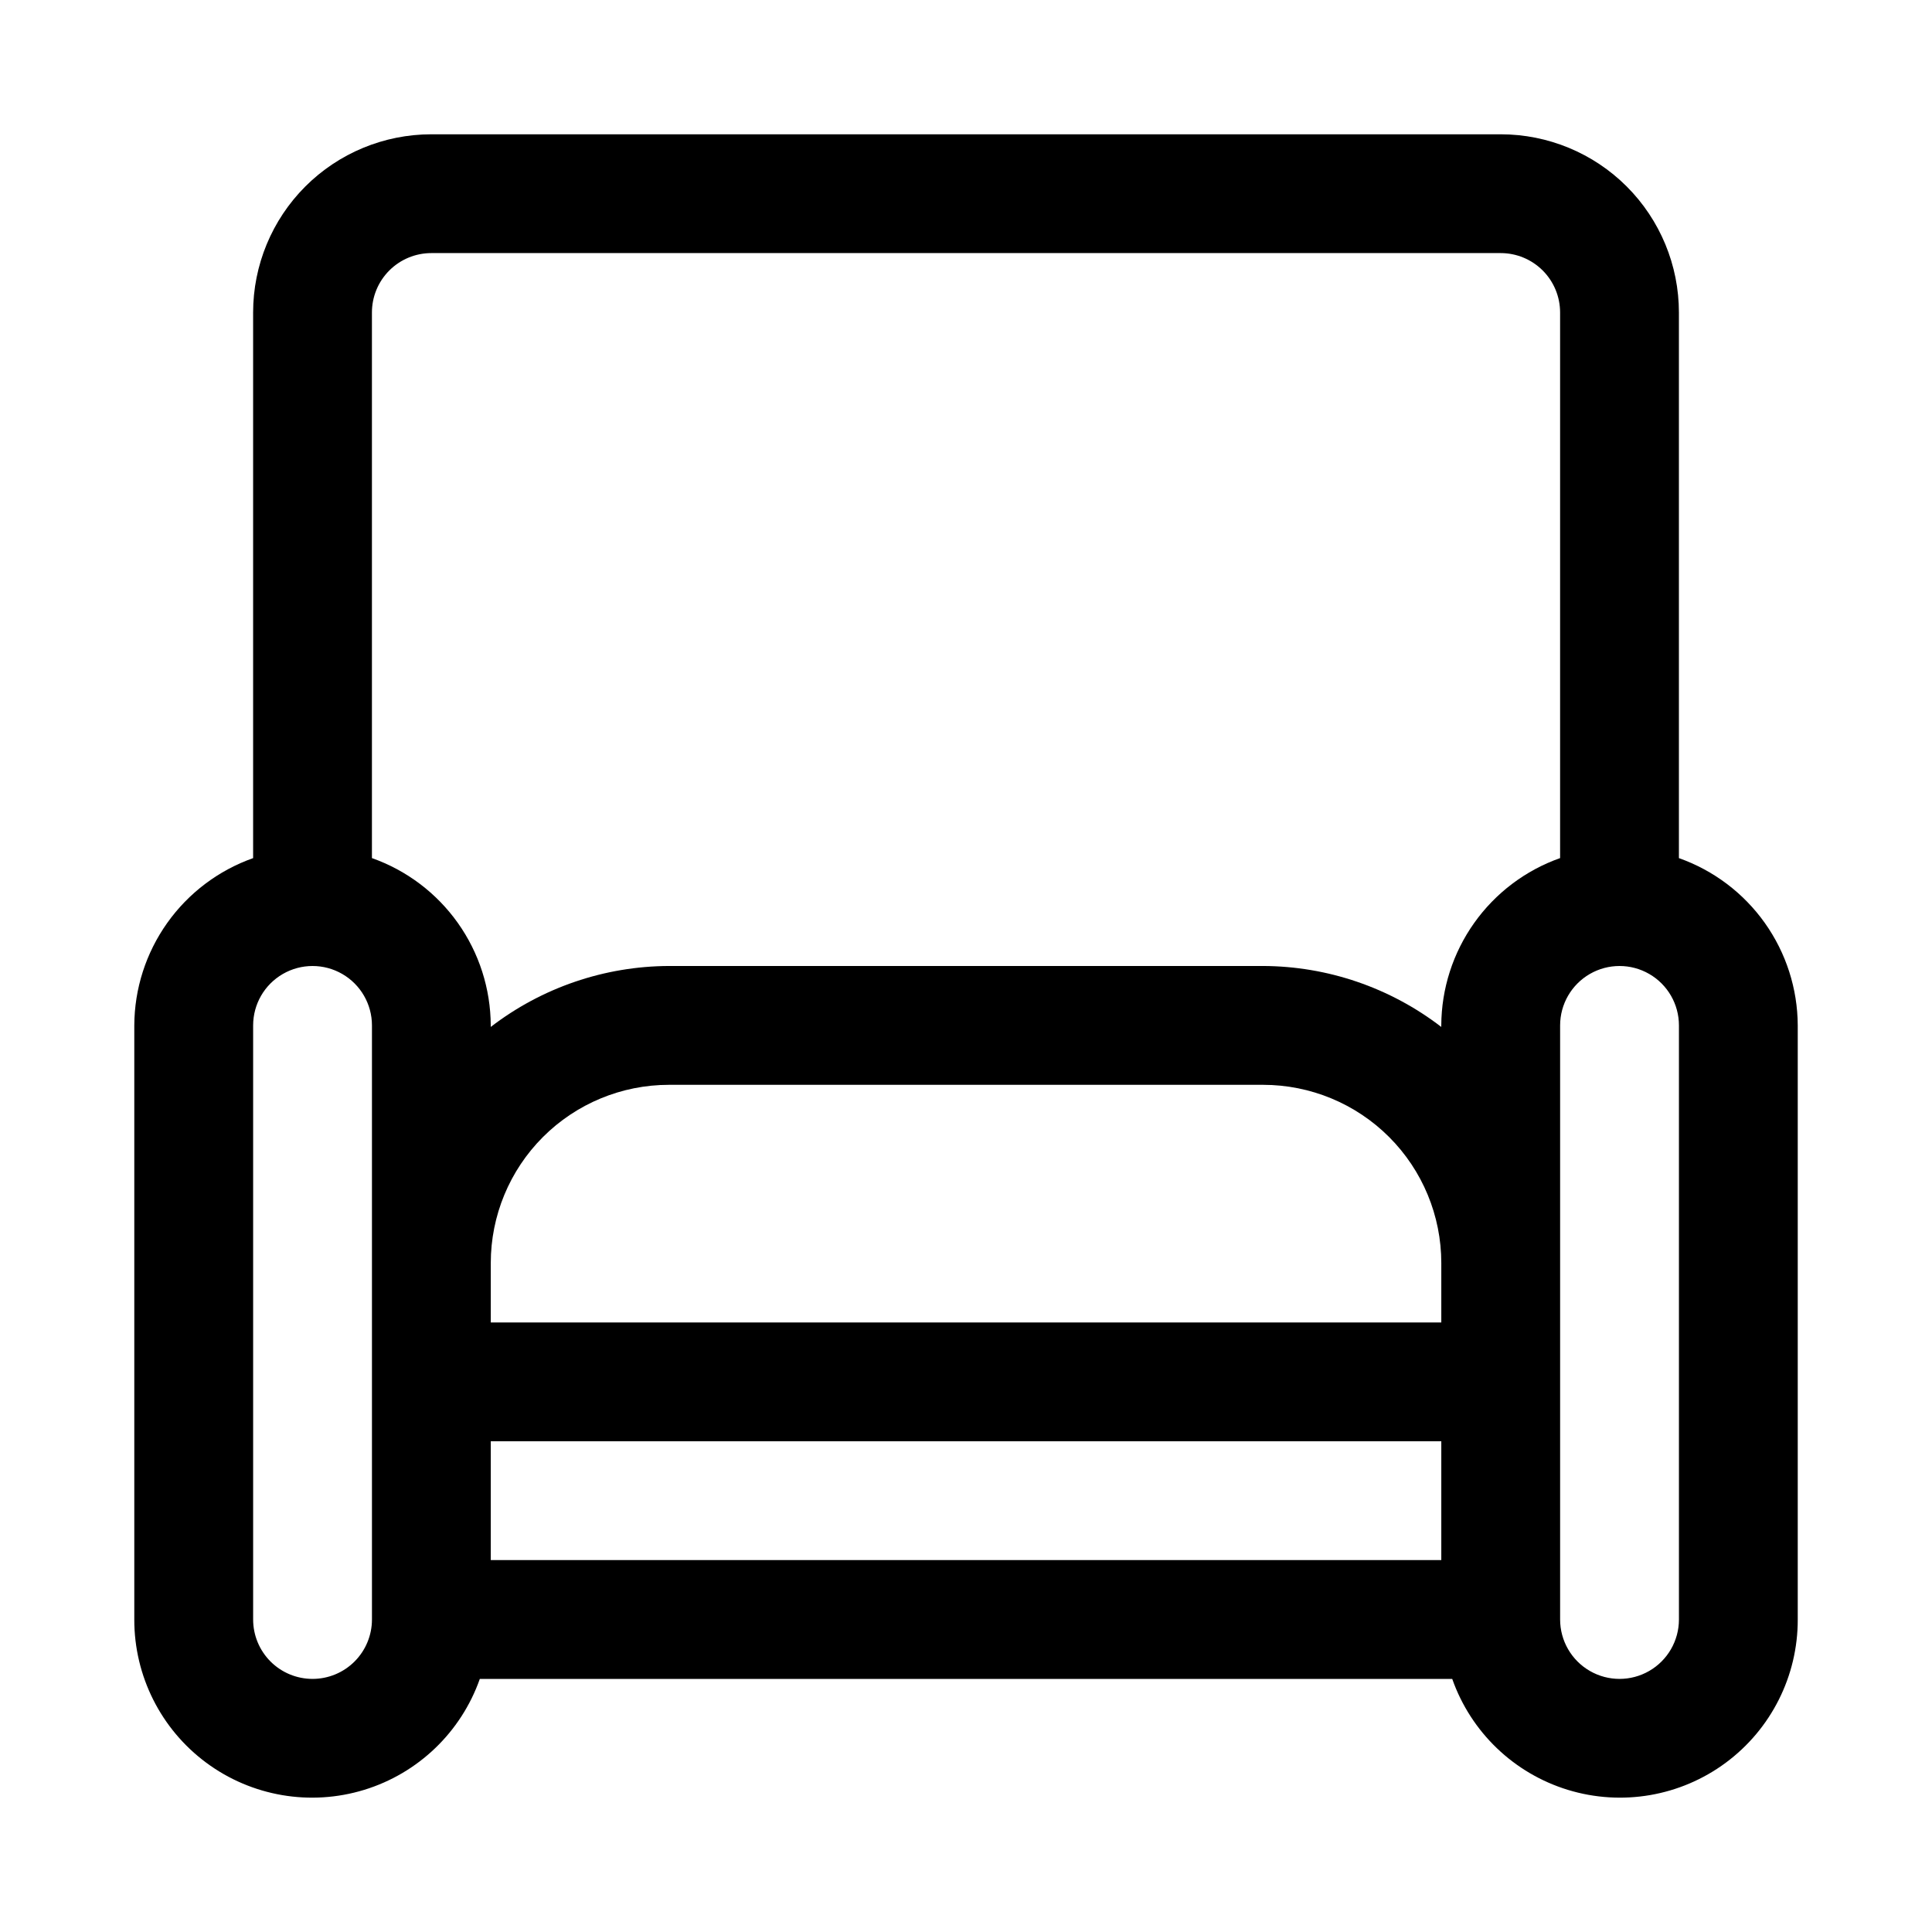
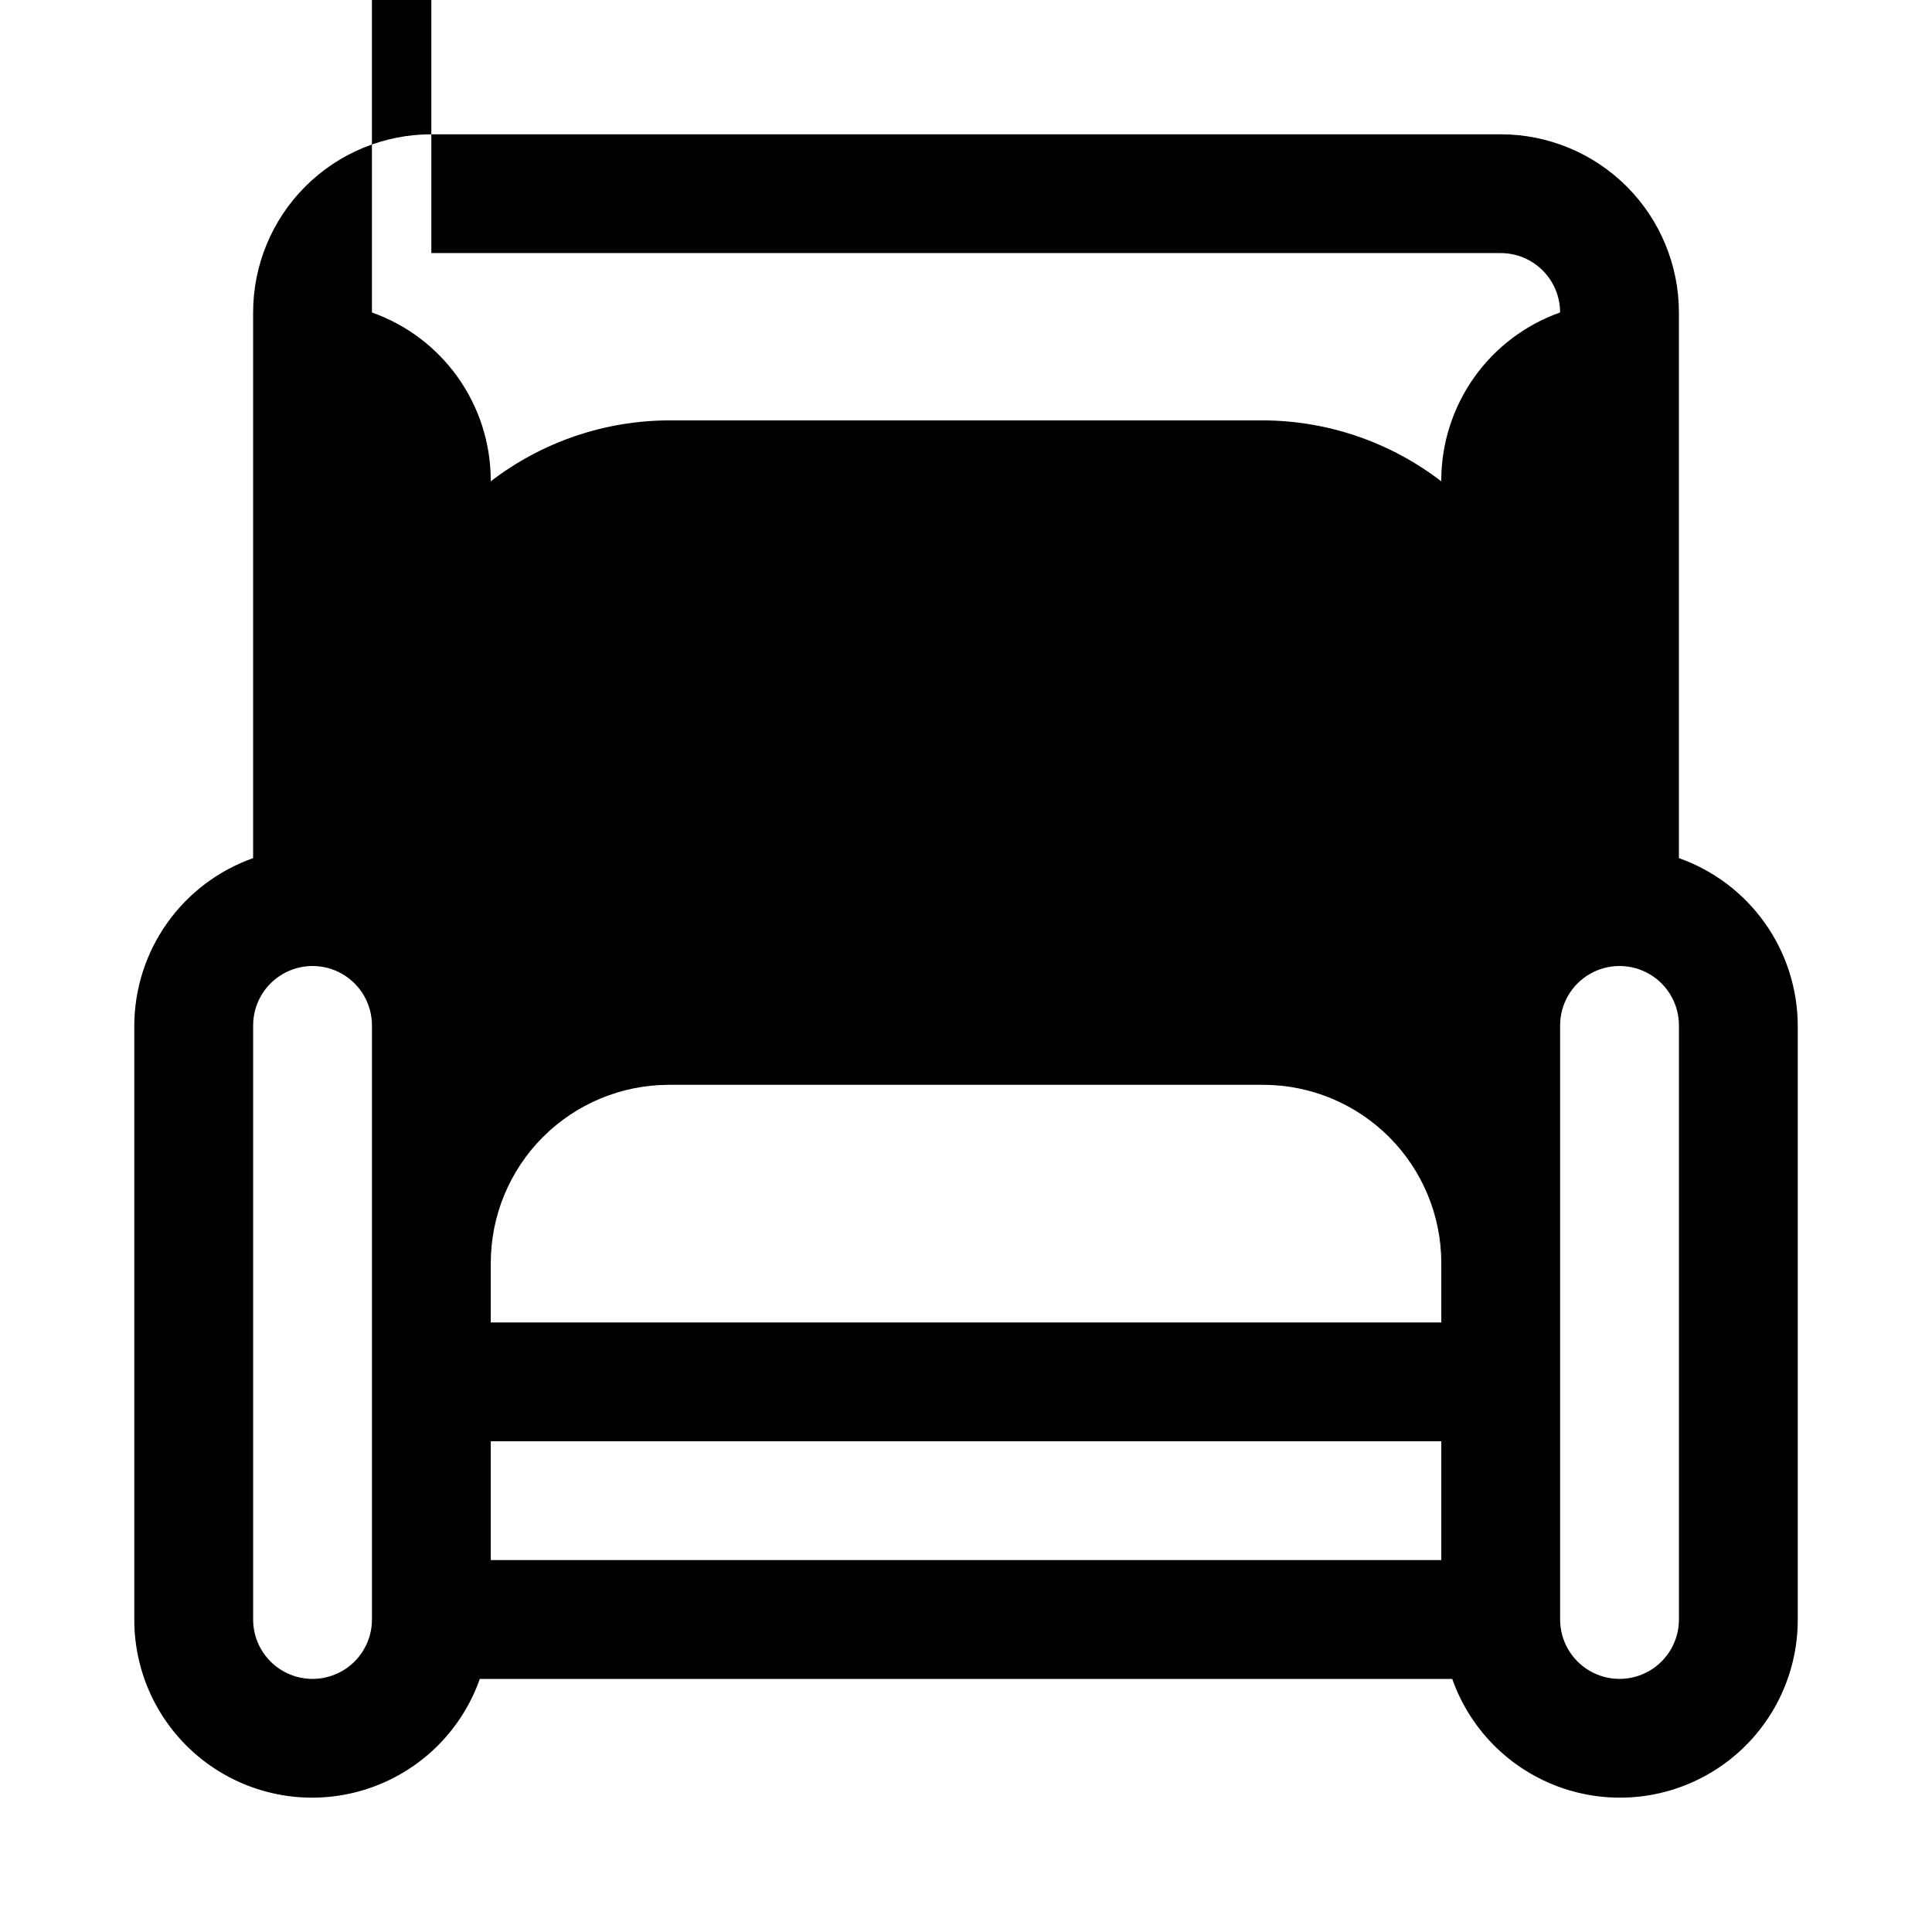
<svg xmlns="http://www.w3.org/2000/svg" fill="#000000" width="800px" height="800px" version="1.1" viewBox="144 144 512 512">
-   <path d="m588.93 371.41v-144.59c0-12.523-4.977-24.539-13.832-33.398-8.859-8.855-20.871-13.832-33.398-13.832h-283.39c-12.527 0-24.539 4.977-33.398 13.832-8.855 8.859-13.832 20.875-13.832 33.398v144.59c-9.176 3.246-17.129 9.246-22.766 17.184-5.637 7.934-8.684 17.418-8.723 27.152v157.44c-0.027 14.957 7.047 29.043 19.066 37.949 12.02 8.906 27.551 11.578 41.855 7.195 14.301-4.379 25.676-15.293 30.645-29.402h257.7c4.969 14.109 16.344 25.023 30.645 29.402 14.305 4.383 29.84 1.711 41.855-7.195 12.02-8.906 19.098-22.992 19.066-37.949v-157.44c-0.039-9.734-3.086-19.219-8.723-27.152-5.637-7.938-13.586-13.938-22.766-17.184zm-330.62-160.34h283.39c4.176 0 8.18 1.66 11.133 4.609 2.953 2.953 4.609 6.957 4.609 11.133v144.59c-9.176 3.246-17.125 9.246-22.762 17.184-5.637 7.934-8.684 17.418-8.727 27.152v0.41c-13.547-10.418-30.141-16.094-47.23-16.152h-157.44c-17.09 0.059-33.684 5.734-47.23 16.152v-0.41c-0.043-9.734-3.09-19.219-8.723-27.152-5.637-7.938-13.59-13.938-22.766-17.184v-144.59c0-4.176 1.656-8.18 4.609-11.133 2.953-2.949 6.957-4.609 11.133-4.609zm267.65 283.39h-251.9v-15.742c0-12.527 4.977-24.539 13.832-33.398 8.859-8.859 20.871-13.832 33.398-13.832h157.44c12.527 0 24.539 4.973 33.398 13.832 8.859 8.859 13.832 20.871 13.832 33.398zm-251.9 31.488h251.9v31.488h-251.9zm-47.234 62.977c-4.176 0-8.18-1.656-11.133-4.609-2.949-2.953-4.609-6.957-4.609-11.133v-157.44c0-5.625 3-10.82 7.871-13.633s10.875-2.812 15.746 0 7.871 8.008 7.871 13.633v157.44c0 4.176-1.66 8.18-4.613 11.133-2.953 2.953-6.957 4.609-11.133 4.609zm362.11-15.742c0 5.625-3 10.82-7.871 13.633-4.871 2.812-10.871 2.812-15.742 0s-7.875-8.008-7.875-13.633v-157.44c0-5.625 3.004-10.82 7.875-13.633s10.871-2.812 15.742 0c4.871 2.812 7.871 8.008 7.871 13.633z" />
+   <path d="m588.93 371.41v-144.59c0-12.523-4.977-24.539-13.832-33.398-8.859-8.855-20.871-13.832-33.398-13.832h-283.39c-12.527 0-24.539 4.977-33.398 13.832-8.855 8.859-13.832 20.875-13.832 33.398v144.59c-9.176 3.246-17.129 9.246-22.766 17.184-5.637 7.934-8.684 17.418-8.723 27.152v157.44c-0.027 14.957 7.047 29.043 19.066 37.949 12.02 8.906 27.551 11.578 41.855 7.195 14.301-4.379 25.676-15.293 30.645-29.402h257.7c4.969 14.109 16.344 25.023 30.645 29.402 14.305 4.383 29.84 1.711 41.855-7.195 12.02-8.906 19.098-22.992 19.066-37.949v-157.44c-0.039-9.734-3.086-19.219-8.723-27.152-5.637-7.938-13.586-13.938-22.766-17.184zm-330.62-160.34h283.39c4.176 0 8.18 1.66 11.133 4.609 2.953 2.953 4.609 6.957 4.609 11.133c-9.176 3.246-17.125 9.246-22.762 17.184-5.637 7.934-8.684 17.418-8.727 27.152v0.41c-13.547-10.418-30.141-16.094-47.23-16.152h-157.44c-17.09 0.059-33.684 5.734-47.23 16.152v-0.41c-0.043-9.734-3.09-19.219-8.723-27.152-5.637-7.938-13.59-13.938-22.766-17.184v-144.59c0-4.176 1.656-8.18 4.609-11.133 2.953-2.949 6.957-4.609 11.133-4.609zm267.65 283.39h-251.9v-15.742c0-12.527 4.977-24.539 13.832-33.398 8.859-8.859 20.871-13.832 33.398-13.832h157.44c12.527 0 24.539 4.973 33.398 13.832 8.859 8.859 13.832 20.871 13.832 33.398zm-251.9 31.488h251.9v31.488h-251.9zm-47.234 62.977c-4.176 0-8.18-1.656-11.133-4.609-2.949-2.953-4.609-6.957-4.609-11.133v-157.44c0-5.625 3-10.82 7.871-13.633s10.875-2.812 15.746 0 7.871 8.008 7.871 13.633v157.44c0 4.176-1.66 8.18-4.613 11.133-2.953 2.953-6.957 4.609-11.133 4.609zm362.11-15.742c0 5.625-3 10.82-7.871 13.633-4.871 2.812-10.871 2.812-15.742 0s-7.875-8.008-7.875-13.633v-157.44c0-5.625 3.004-10.82 7.875-13.633s10.871-2.812 15.742 0c4.871 2.812 7.871 8.008 7.871 13.633z" />
</svg>